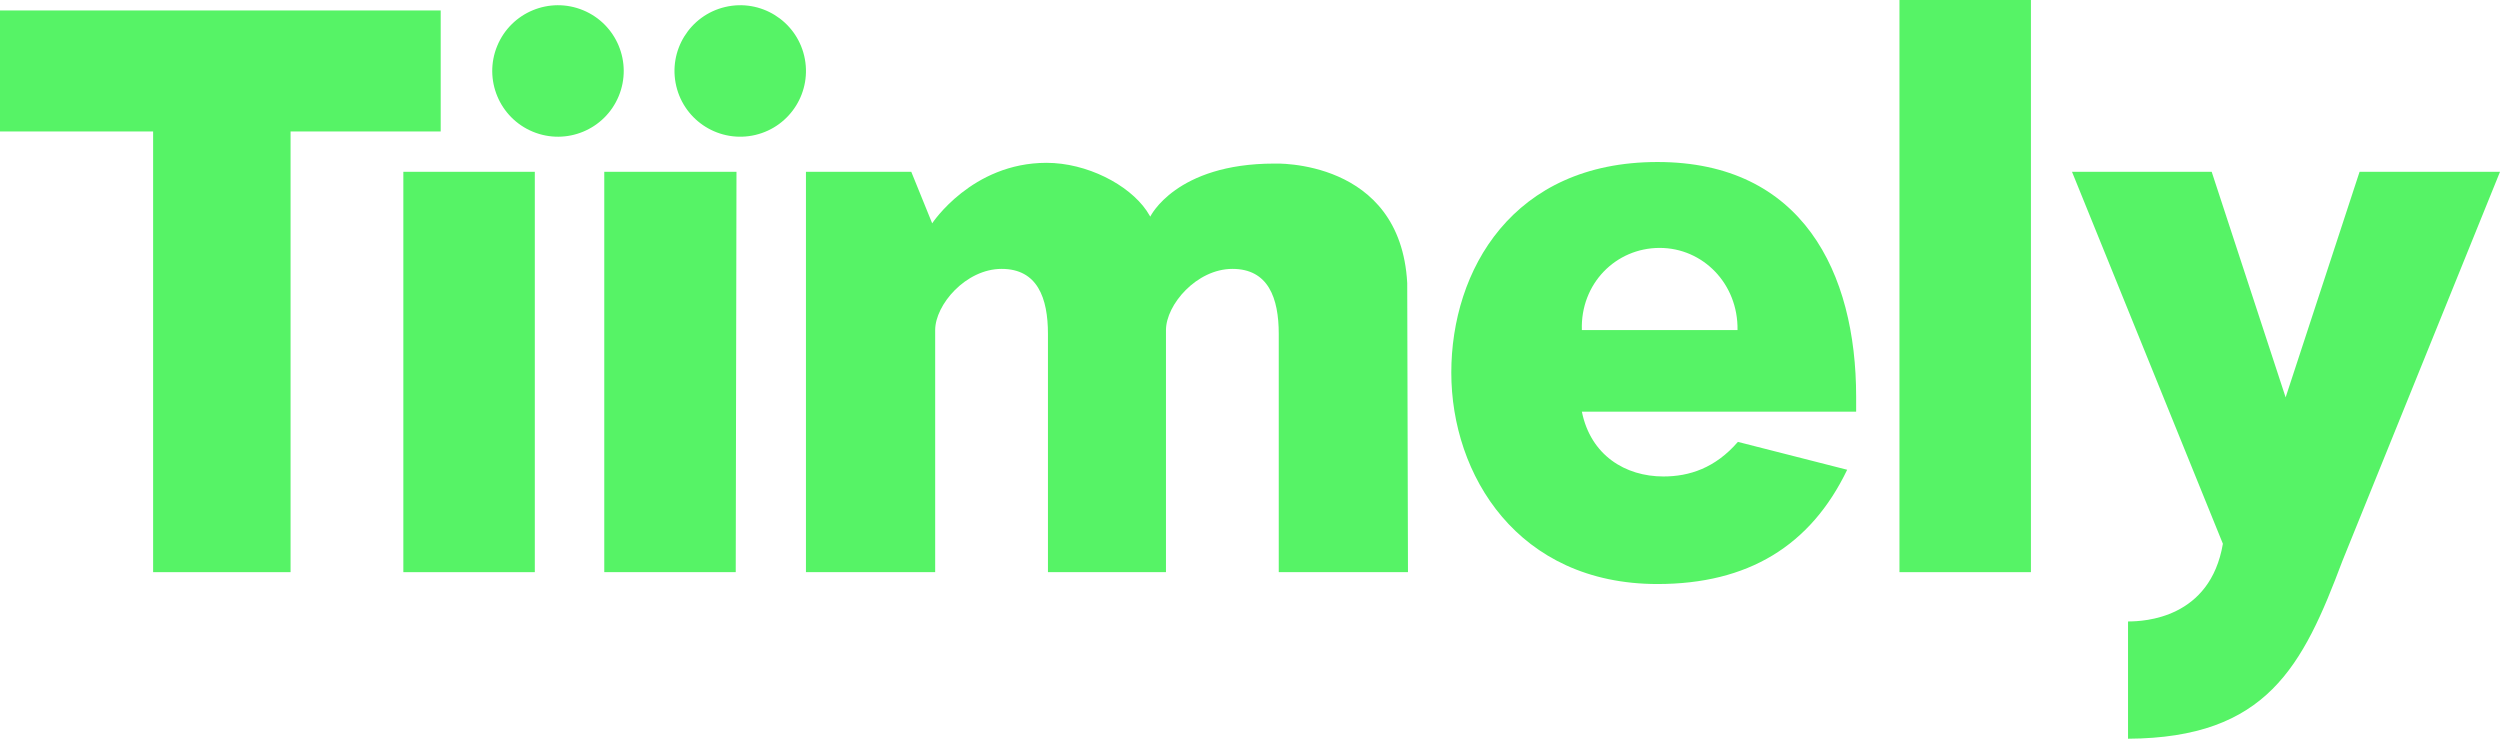
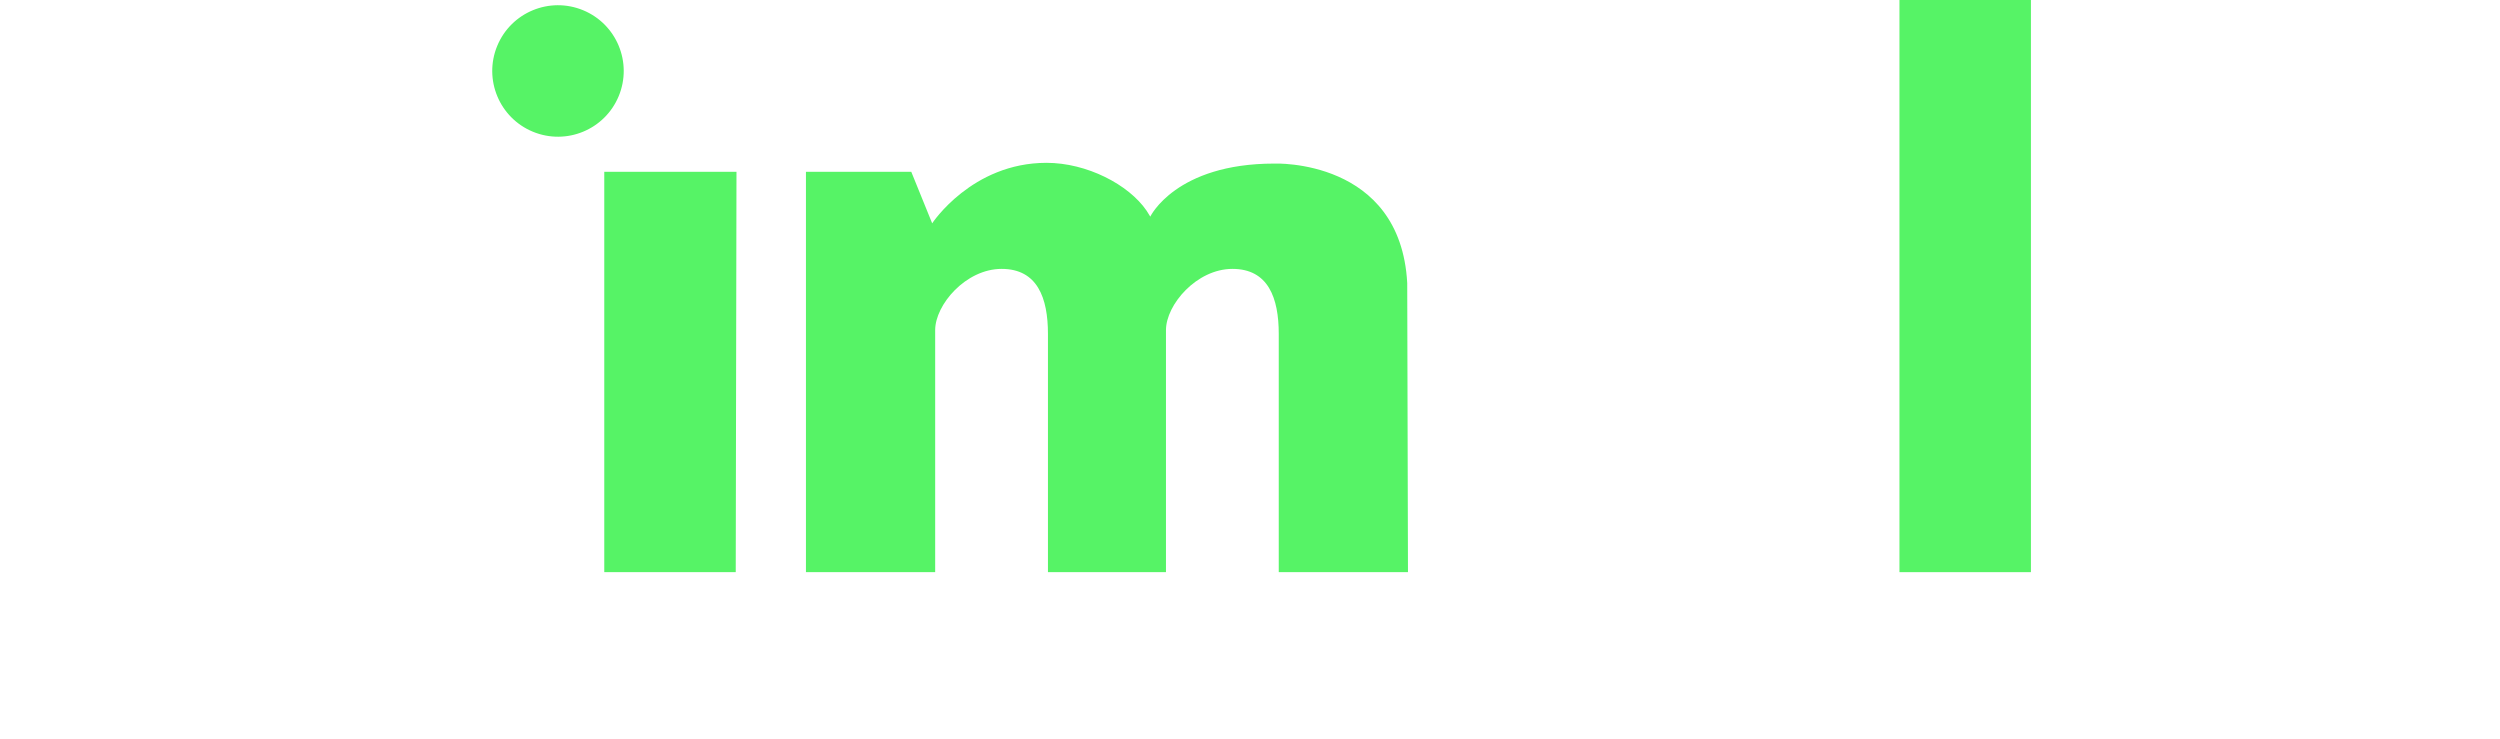
<svg xmlns="http://www.w3.org/2000/svg" viewBox="0 0 334.7 98.9" id="Layer_2">
  <defs>
    <style>
      .cls-1 {
        fill: #56f366;
      }
    </style>
  </defs>
  <g id="Layer_1-2">
    <g>
-       <rect height="53.6" width="17.6" y="23" x="54" class="cls-1" />
      <path d="m170.6,21.9c-13.2,0-16.6,7.1-16.6,7.1l-.5-.8c-2.4-3.5-8-6.4-13.4-6.4-10,0-15.3,8.1-15.3,8.1l-2.8-6.9h-14.1v53.6h17.3v-32.4c0-3.4,4.1-8.2,8.9-8.2s6.2,3.9,6.2,8.7v31.9h15.8v-32.4c0-3.4,4.1-8.2,8.9-8.2s6.2,3.9,6.2,8.7v31.9h17.3l-.1-38.7c-.9-16.7-17.8-16-17.8-16Z" class="cls-1" />
-       <circle transform="translate(.47 23.02) rotate(-13.28)" r="8.8" cy="9.5" cx="99.1" class="cls-1" />
      <circle transform="translate(37.34 74.88) rotate(-67.5)" r="8.8" cy="9.5" cx="74.7" class="cls-1" />
      <polygon points="80.9 76.6 98.5 76.6 98.6 23 80.9 23 80.9 76.6" class="cls-1" />
-       <polygon points="59 1.4 0 1.4 0 17.6 20.5 17.6 20.5 76.6 38.9 76.6 38.9 17.6 59 17.6 59 1.4" class="cls-1" />
      <rect height="76.6" width="17.6" x="254.3" class="cls-1" />
-       <path d="m315.9,23l-9.9,30.2-9.9-30.2h-18.7l20.2,49.8c-1.7,10-10.5,10.4-12.7,10.4v15.7c18.6-.1,23.4-9.7,28.7-23.8l21.1-52.1h-18.8Z" class="cls-1" />
-       <path d="m222.7,63.79c-5.1,0-9.74-2.83-10.92-8.68h36.72v-2.02c0-16.6-7.2-31.4-26.6-31.4s-27.6,14.5-27.6,28.2,8.9,28.3,27.6,28.3c12.1,0,20.5-5.1,25.4-15.3l-14.63-3.73c-3.04,3.51-6.51,4.63-9.97,4.63h0Zm-.5-30.6c5.79,0,10.52,4.8,10.42,11h-20.84c-.21-6.2,4.53-11,10.42-11h0Z" class="cls-1" />
    </g>
  </g>
</svg>